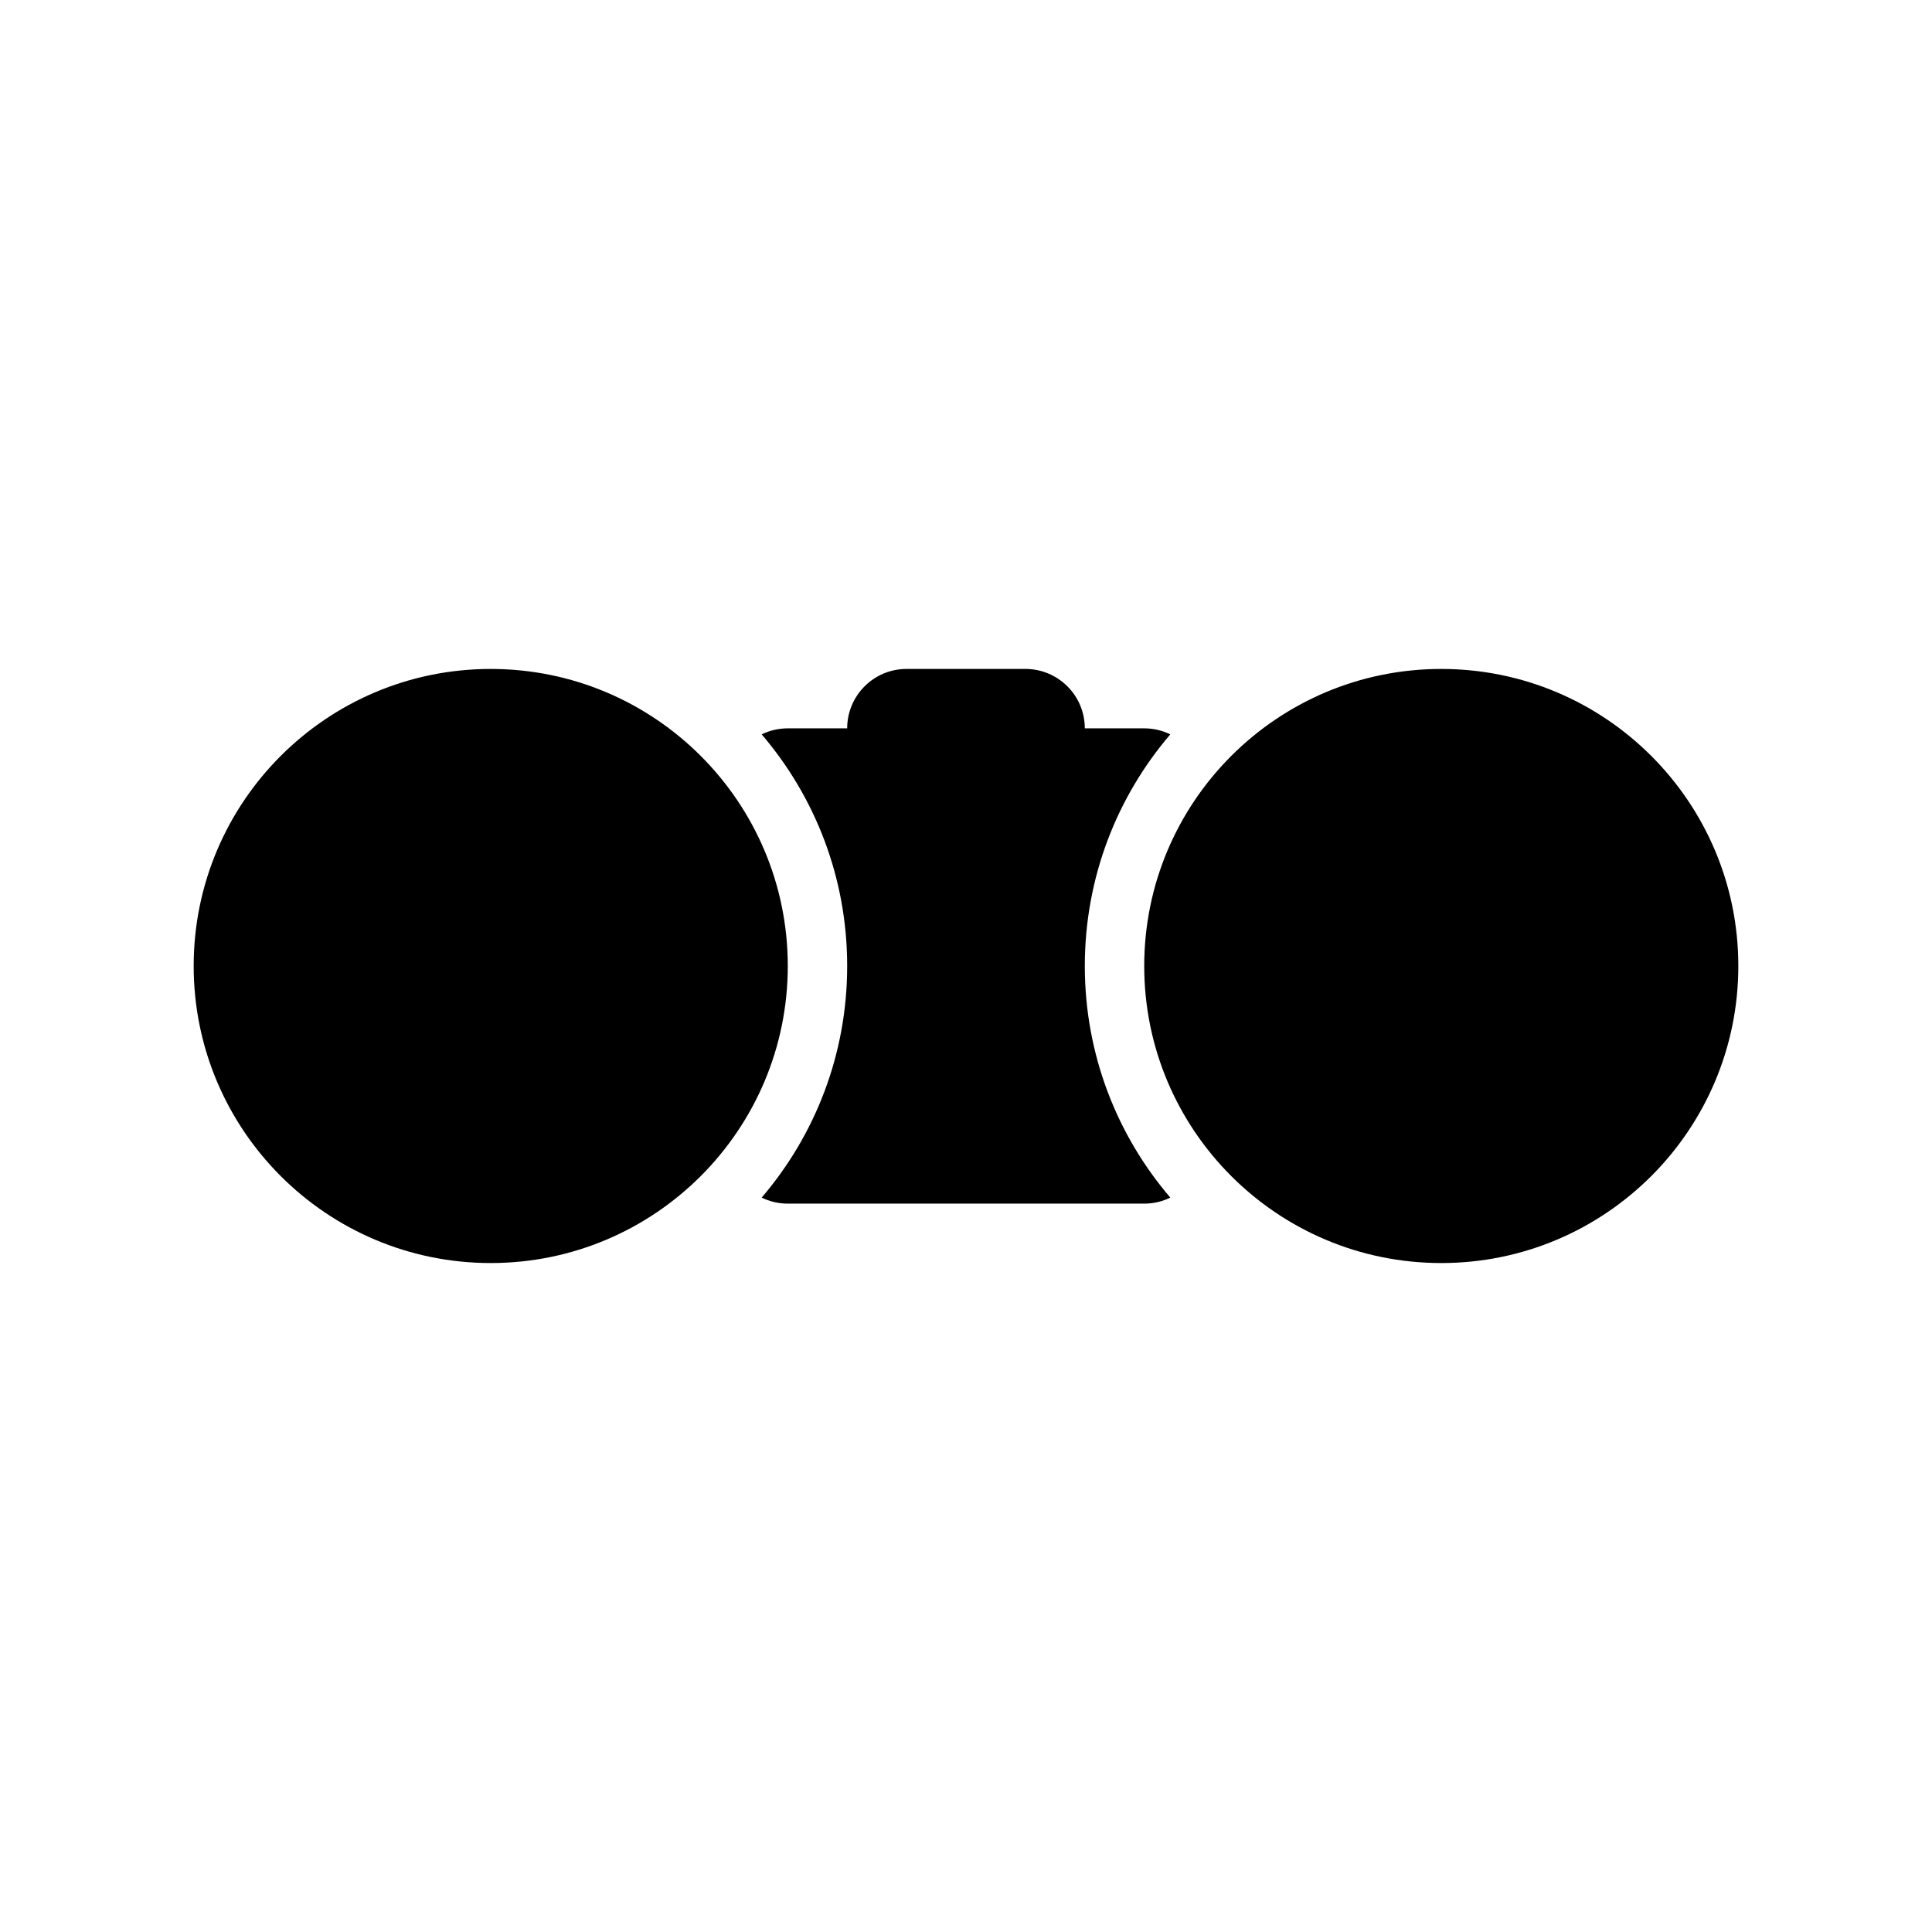
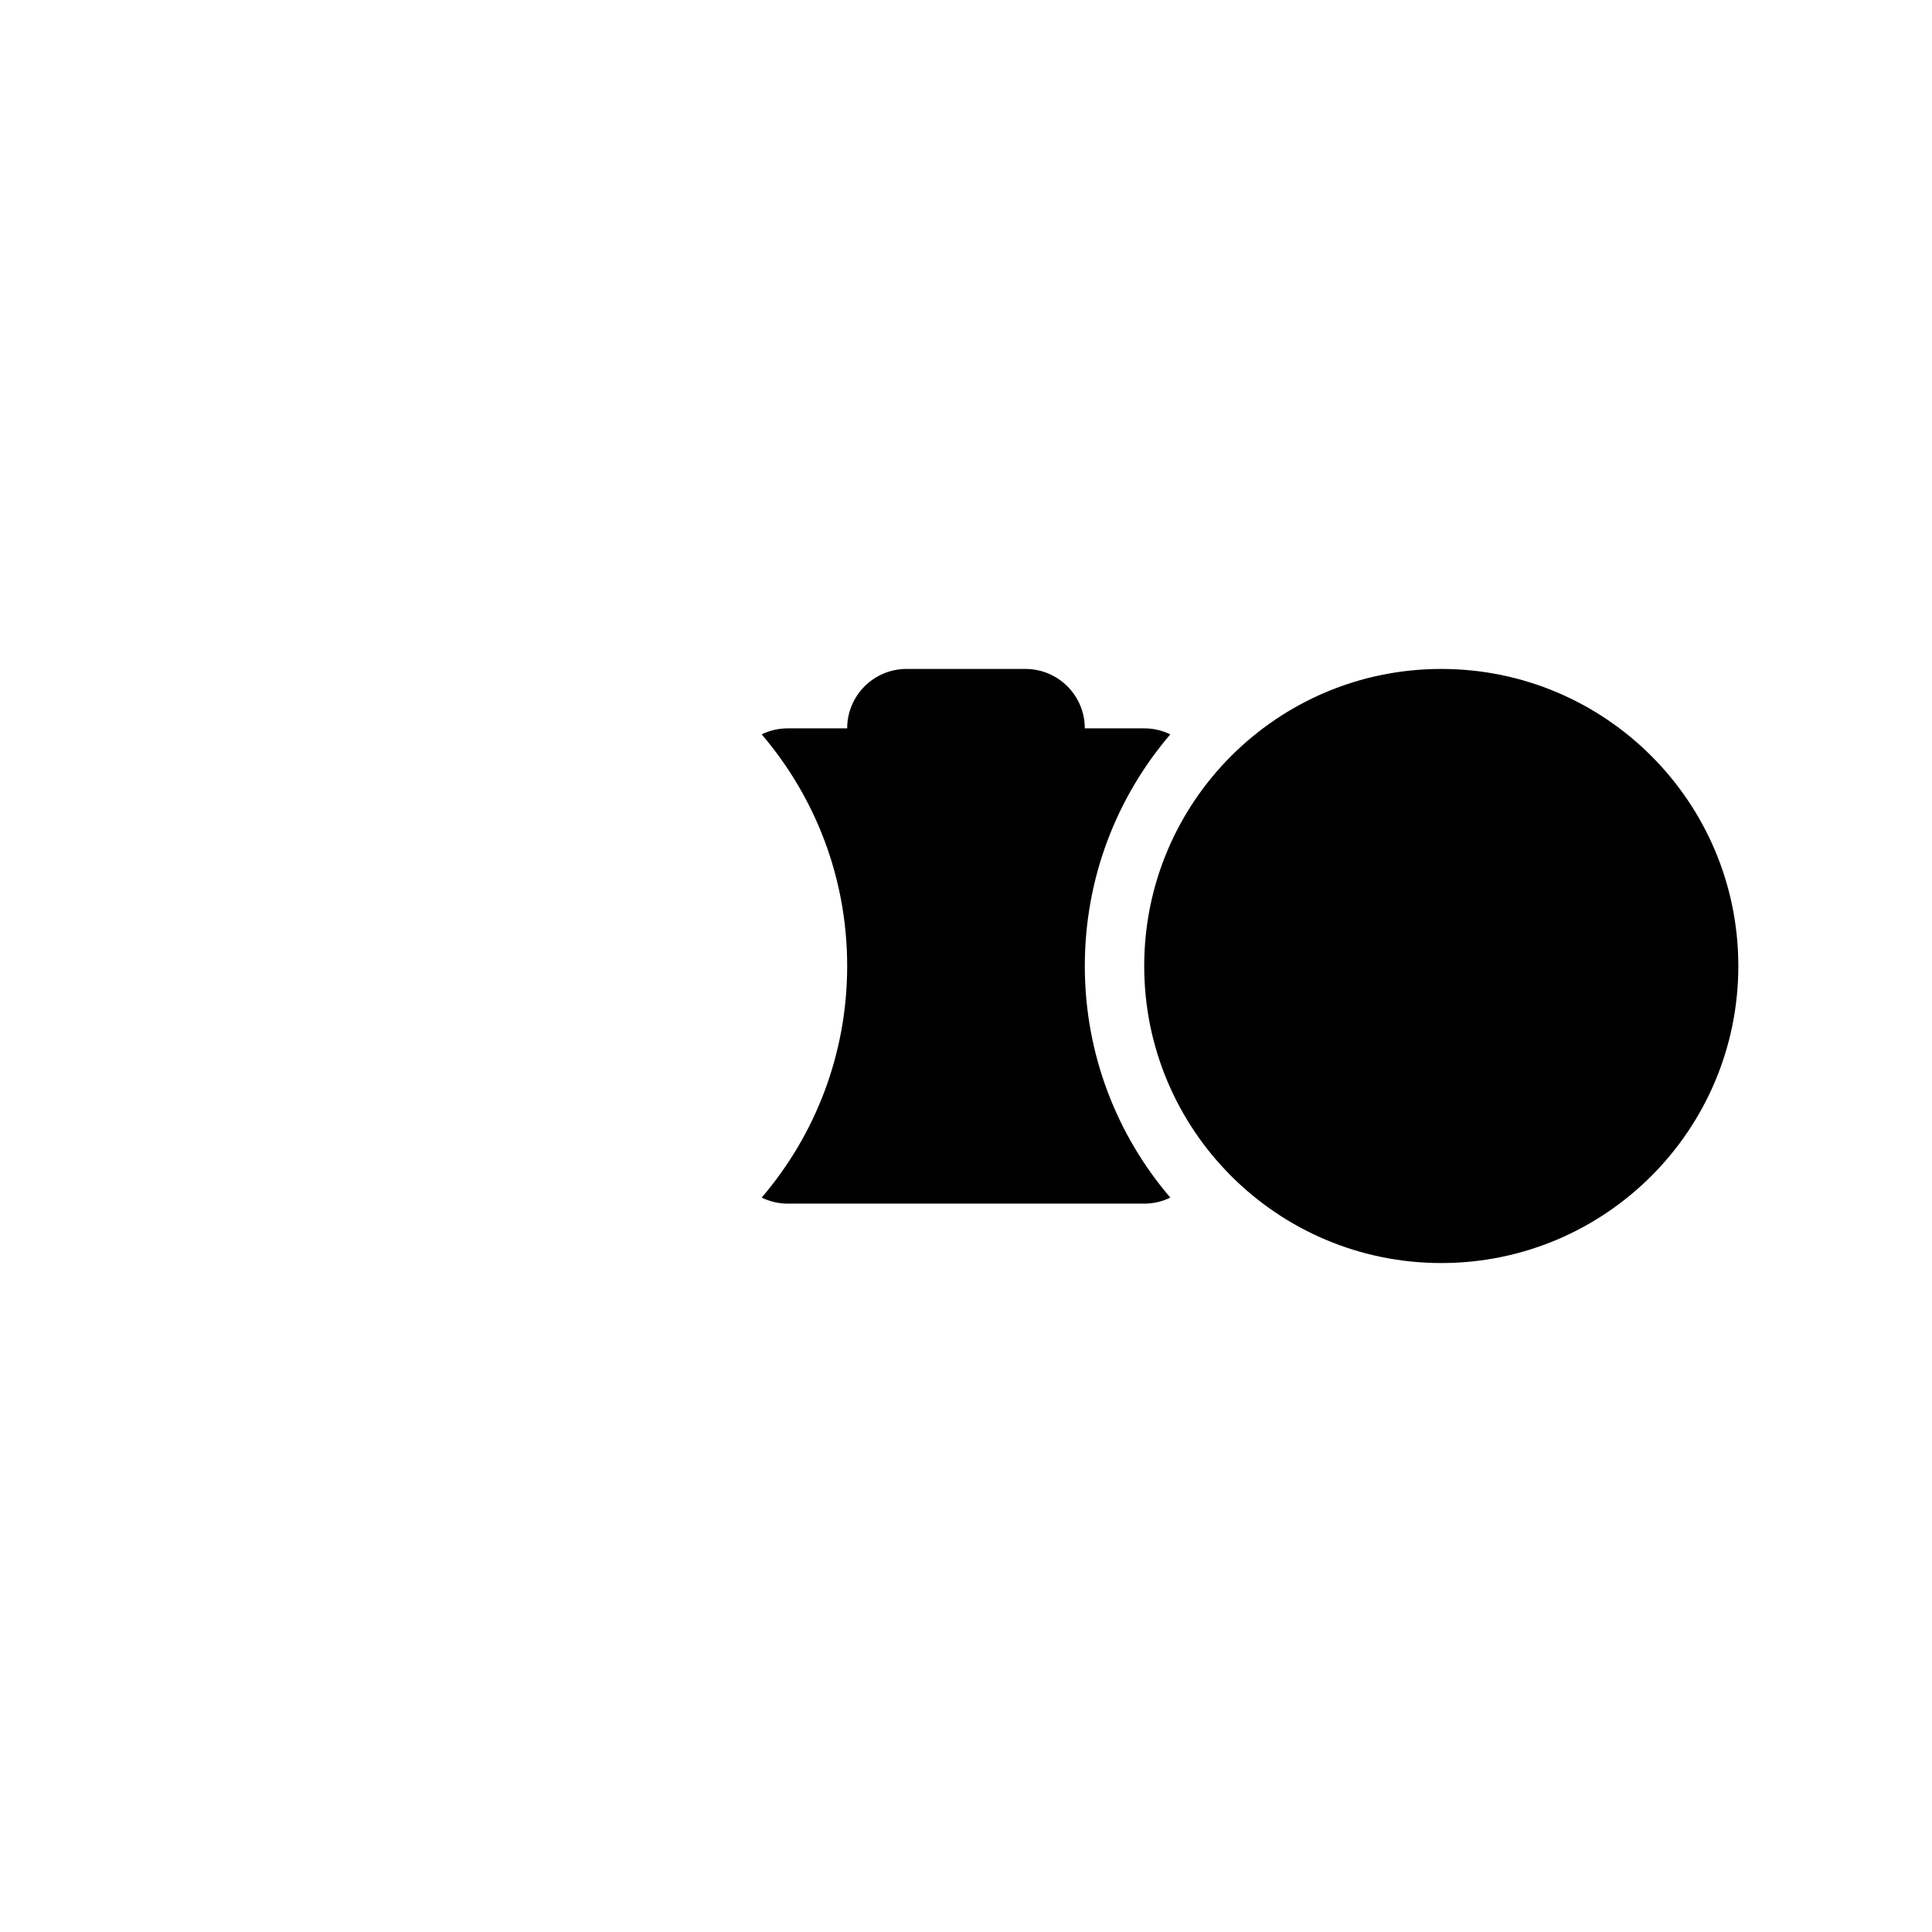
<svg xmlns="http://www.w3.org/2000/svg" fill="#000000" width="800px" height="800px" version="1.1" viewBox="144 144 512 512">
-   <path d="m368.51 337.02c0-8.695 7.047-15.746 15.742-15.746h31.488c8.695 0 15.746 7.051 15.746 15.746h15.742c2.481 0 4.828 0.574 6.914 1.594-14.125 16.512-22.656 37.949-22.656 61.383 0 23.43 8.531 44.871 22.656 61.379-2.086 1.023-4.434 1.598-6.914 1.598h-94.465c-2.481 0-4.824-0.574-6.914-1.598 14.129-16.508 22.66-37.949 22.66-61.379 0-23.434-8.531-44.871-22.66-61.383 2.09-1.02 4.434-1.594 6.914-1.594zm157.44 141.7c-43.473 0-78.719-35.246-78.719-78.719 0-43.477 35.246-78.723 78.719-78.723 43.477 0 78.723 35.246 78.723 78.723 0 43.473-35.246 78.719-78.723 78.719zm-251.9 0c-43.477 0-78.723-35.246-78.723-78.719 0-43.477 35.246-78.723 78.723-78.723s78.719 35.246 78.719 78.723c0 43.473-35.242 78.719-78.719 78.719z" />
+   <path d="m368.51 337.02c0-8.695 7.047-15.746 15.742-15.746h31.488c8.695 0 15.746 7.051 15.746 15.746h15.742c2.481 0 4.828 0.574 6.914 1.594-14.125 16.512-22.656 37.949-22.656 61.383 0 23.43 8.531 44.871 22.656 61.379-2.086 1.023-4.434 1.598-6.914 1.598h-94.465c-2.481 0-4.824-0.574-6.914-1.598 14.129-16.508 22.66-37.949 22.66-61.379 0-23.434-8.531-44.871-22.66-61.383 2.09-1.02 4.434-1.594 6.914-1.594zm157.44 141.7c-43.473 0-78.719-35.246-78.719-78.719 0-43.477 35.246-78.723 78.719-78.723 43.477 0 78.723 35.246 78.723 78.723 0 43.473-35.246 78.719-78.723 78.719zc-43.477 0-78.723-35.246-78.723-78.719 0-43.477 35.246-78.723 78.723-78.723s78.719 35.246 78.719 78.723c0 43.473-35.242 78.719-78.719 78.719z" />
</svg>